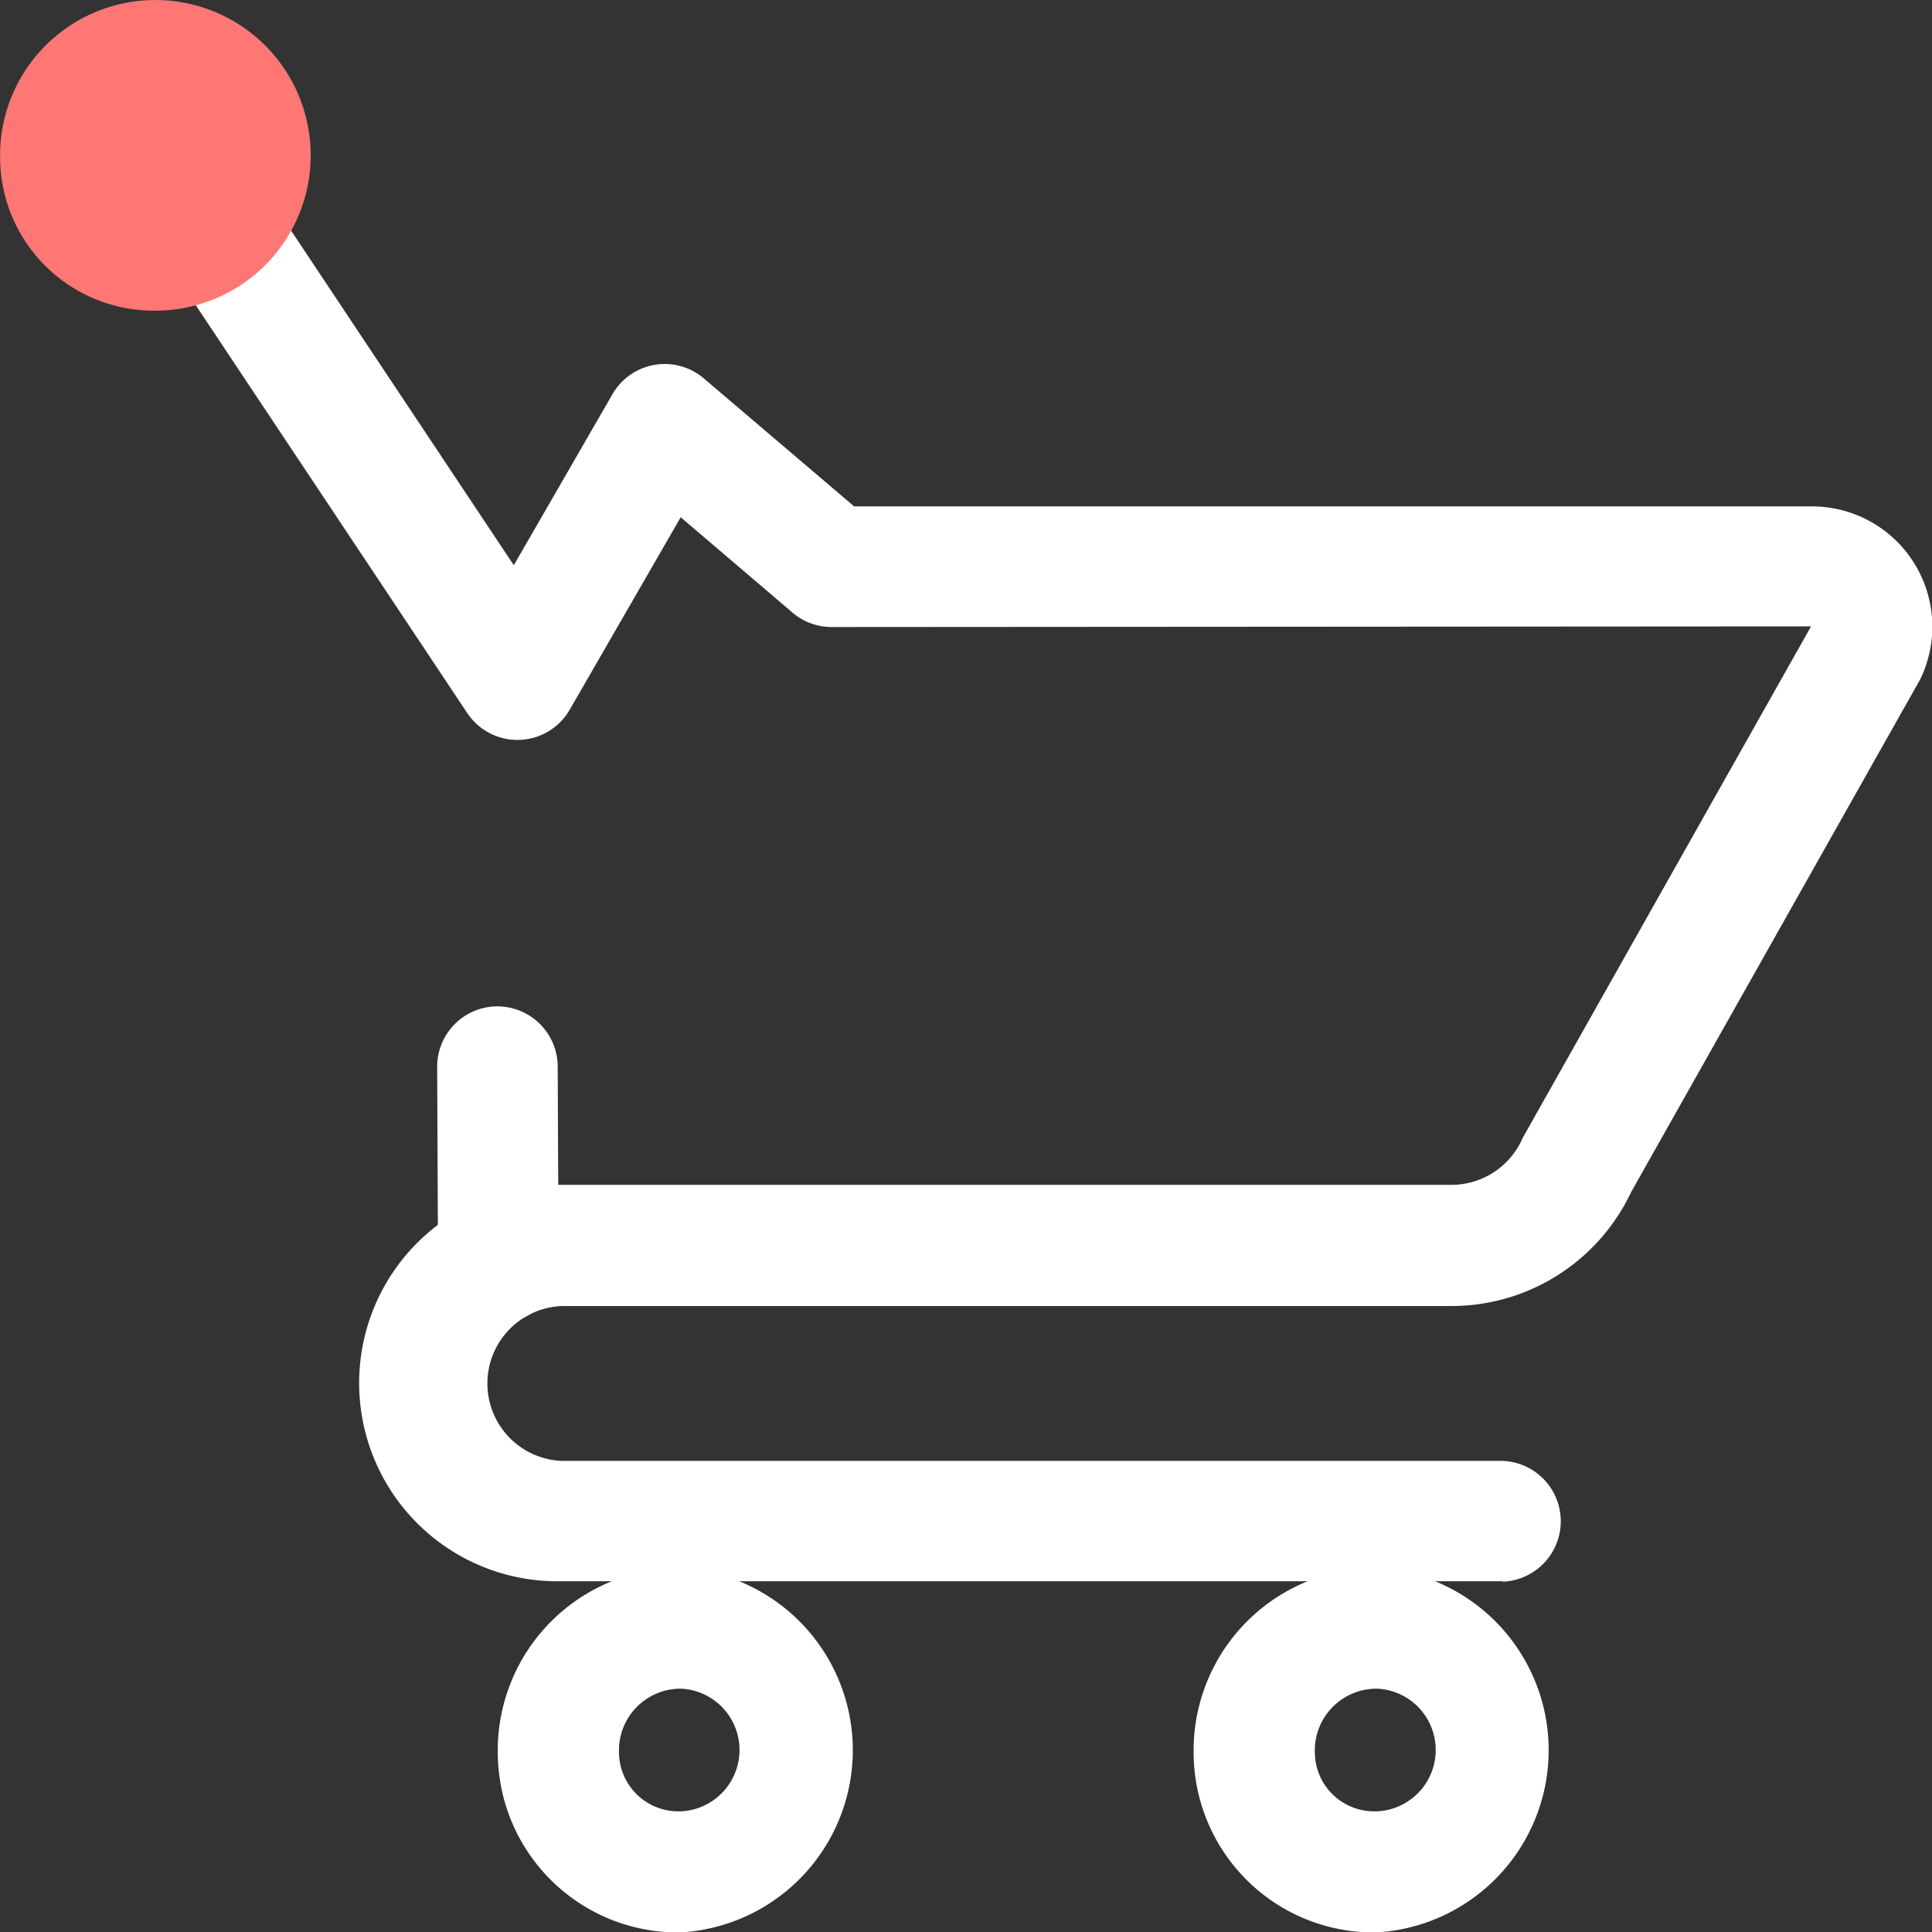
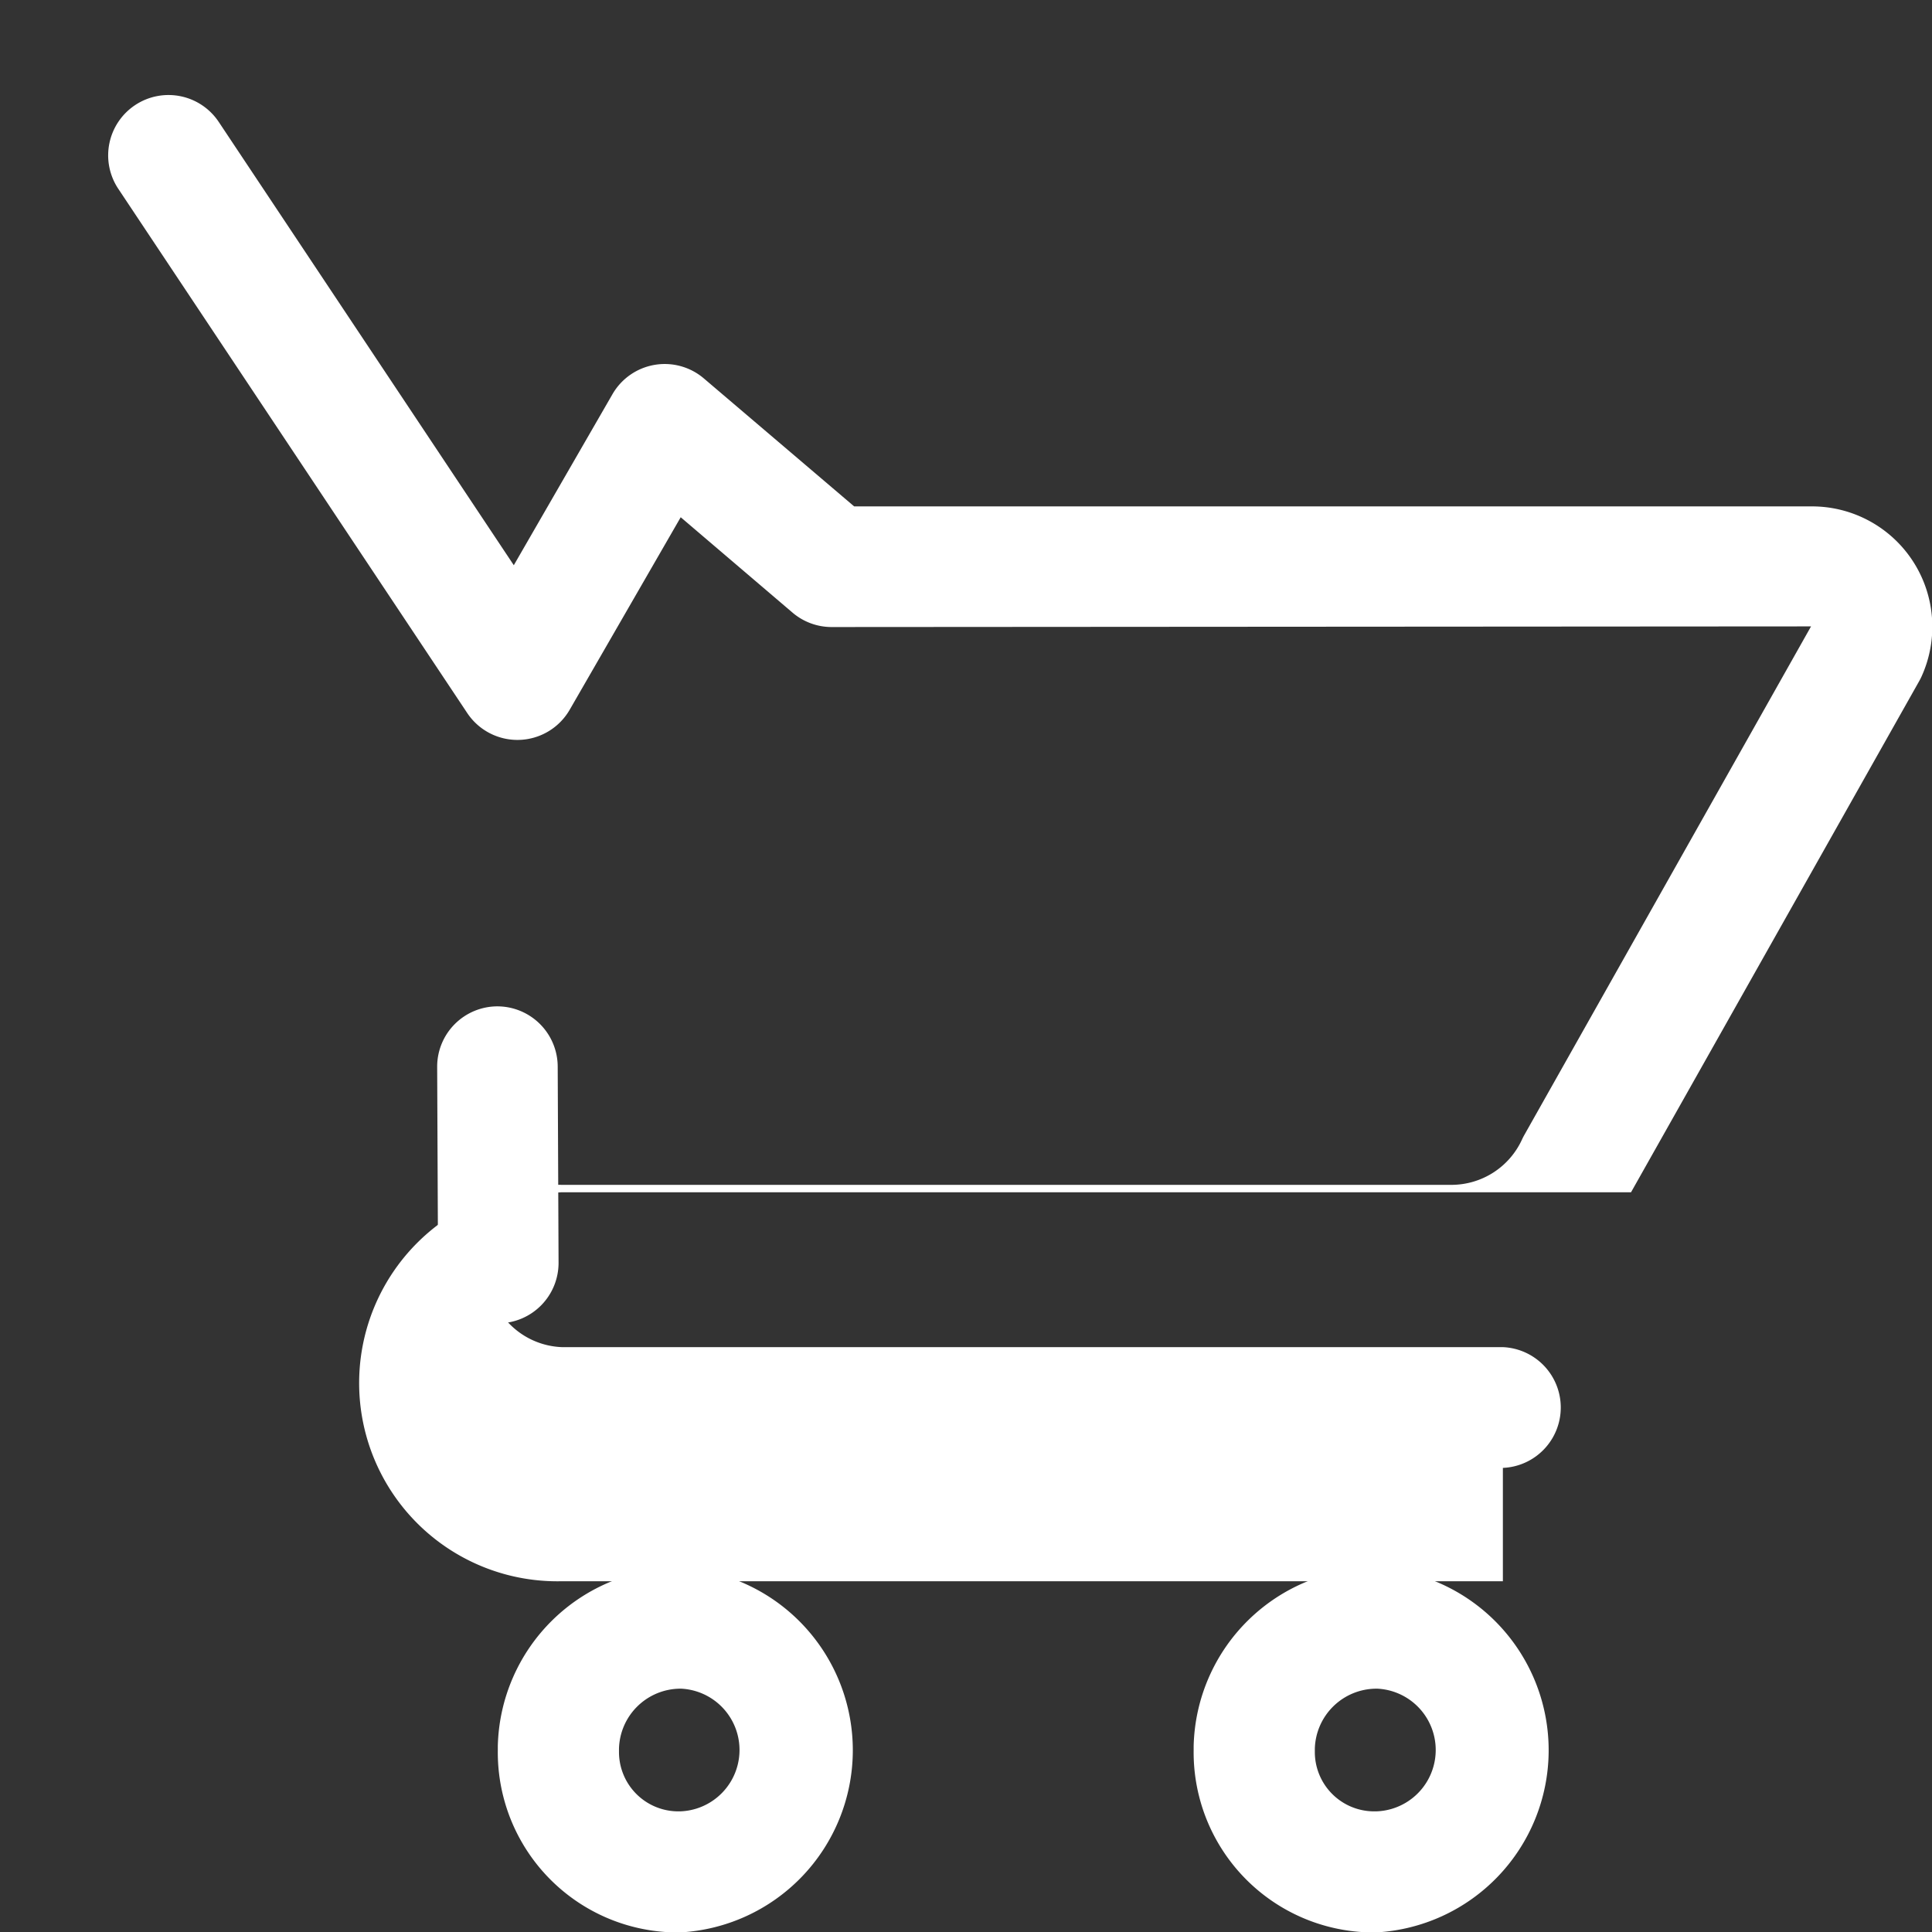
<svg xmlns="http://www.w3.org/2000/svg" width="18" height="18" viewBox="0 0 18 18">
  <rect x="0" y="0" width="18" height="18" fill="#333333" stroke="none" />
  <g transform="translate(-415.389 -765)">
    <g fill="#fff" transform="translate(416.396 765.885)">
      <path d="M11.813 14.848h.013a.572.572 0 0 1-.011 1.143h-.026a.553.553 0 0 1-.546-.559v-.025a.575.575 0 0 1 .571-.559m0-1.125a1.7 1.7 0 0 0-1.7 1.66v.036a1.678 1.678 0 0 0 1.659 1.7h.038a1.7 1.7 0 0 0 .036-3.393ZM5.327 14.848h.013a.572.572 0 0 1-.012 1.143h-.022a.553.553 0 0 1-.546-.559v-.025a.574.574 0 0 1 .571-.559m0-1.125a1.7 1.7 0 0 0-1.7 1.66v.036a1.678 1.678 0 0 0 1.659 1.7h.038a1.7 1.7 0 0 0 .036-3.393Z" />
-       <path d="M12.995 13.847H4.229a1.847 1.847 0 1 1 0-3.693h8.288a.724.724 0 0 0 .656-.422.578.578 0 0 1 .022-.043l2.671-4.738-9.125.006a.561.561 0 0 1-.365-.135l-1.041-.888-1.034 1.793a.562.562 0 0 1-.955.031L.095.874a.562.562 0 1 1 .936-.623l2.749 4.13.919-1.593a.562.562 0 0 1 .852-.147l1.4 1.192h8.924a1.121 1.121 0 0 1 1.02 1.586.578.578 0 0 1-.022.043l-2.684 4.761a1.851 1.851 0 0 1-1.672 1.06H4.229a.722.722 0 0 0 0 1.443h8.766a.563.563 0 0 1 0 1.125Z" />
+       <path d="M12.995 13.847H4.229a1.847 1.847 0 1 1 0-3.693h8.288a.724.724 0 0 0 .656-.422.578.578 0 0 1 .022-.043l2.671-4.738-9.125.006a.561.561 0 0 1-.365-.135l-1.041-.888-1.034 1.793a.562.562 0 0 1-.955.031L.095.874a.562.562 0 1 1 .936-.623l2.749 4.13.919-1.593a.562.562 0 0 1 .852-.147l1.4 1.192h8.924a1.121 1.121 0 0 1 1.02 1.586.578.578 0 0 1-.022.043l-2.684 4.761H4.229a.722.722 0 0 0 0 1.443h8.766a.563.563 0 0 1 0 1.125Z" />
      <path d="M3.636 11.444a.562.562 0 0 1-.562-.56l-.008-1.828a.562.562 0 0 1 .56-.565.563.563 0 0 1 .563.56l.008 1.828a.563.563 0 0 1-.56.565Z" />
    </g>
-     <path fill="#fe7774" d="M416.806 767.894a1.447 1.447 0 1 0-1.416-1.478v.031a1.431 1.431 0 0 0 1.415 1.447Z" />
  </g>
</svg>